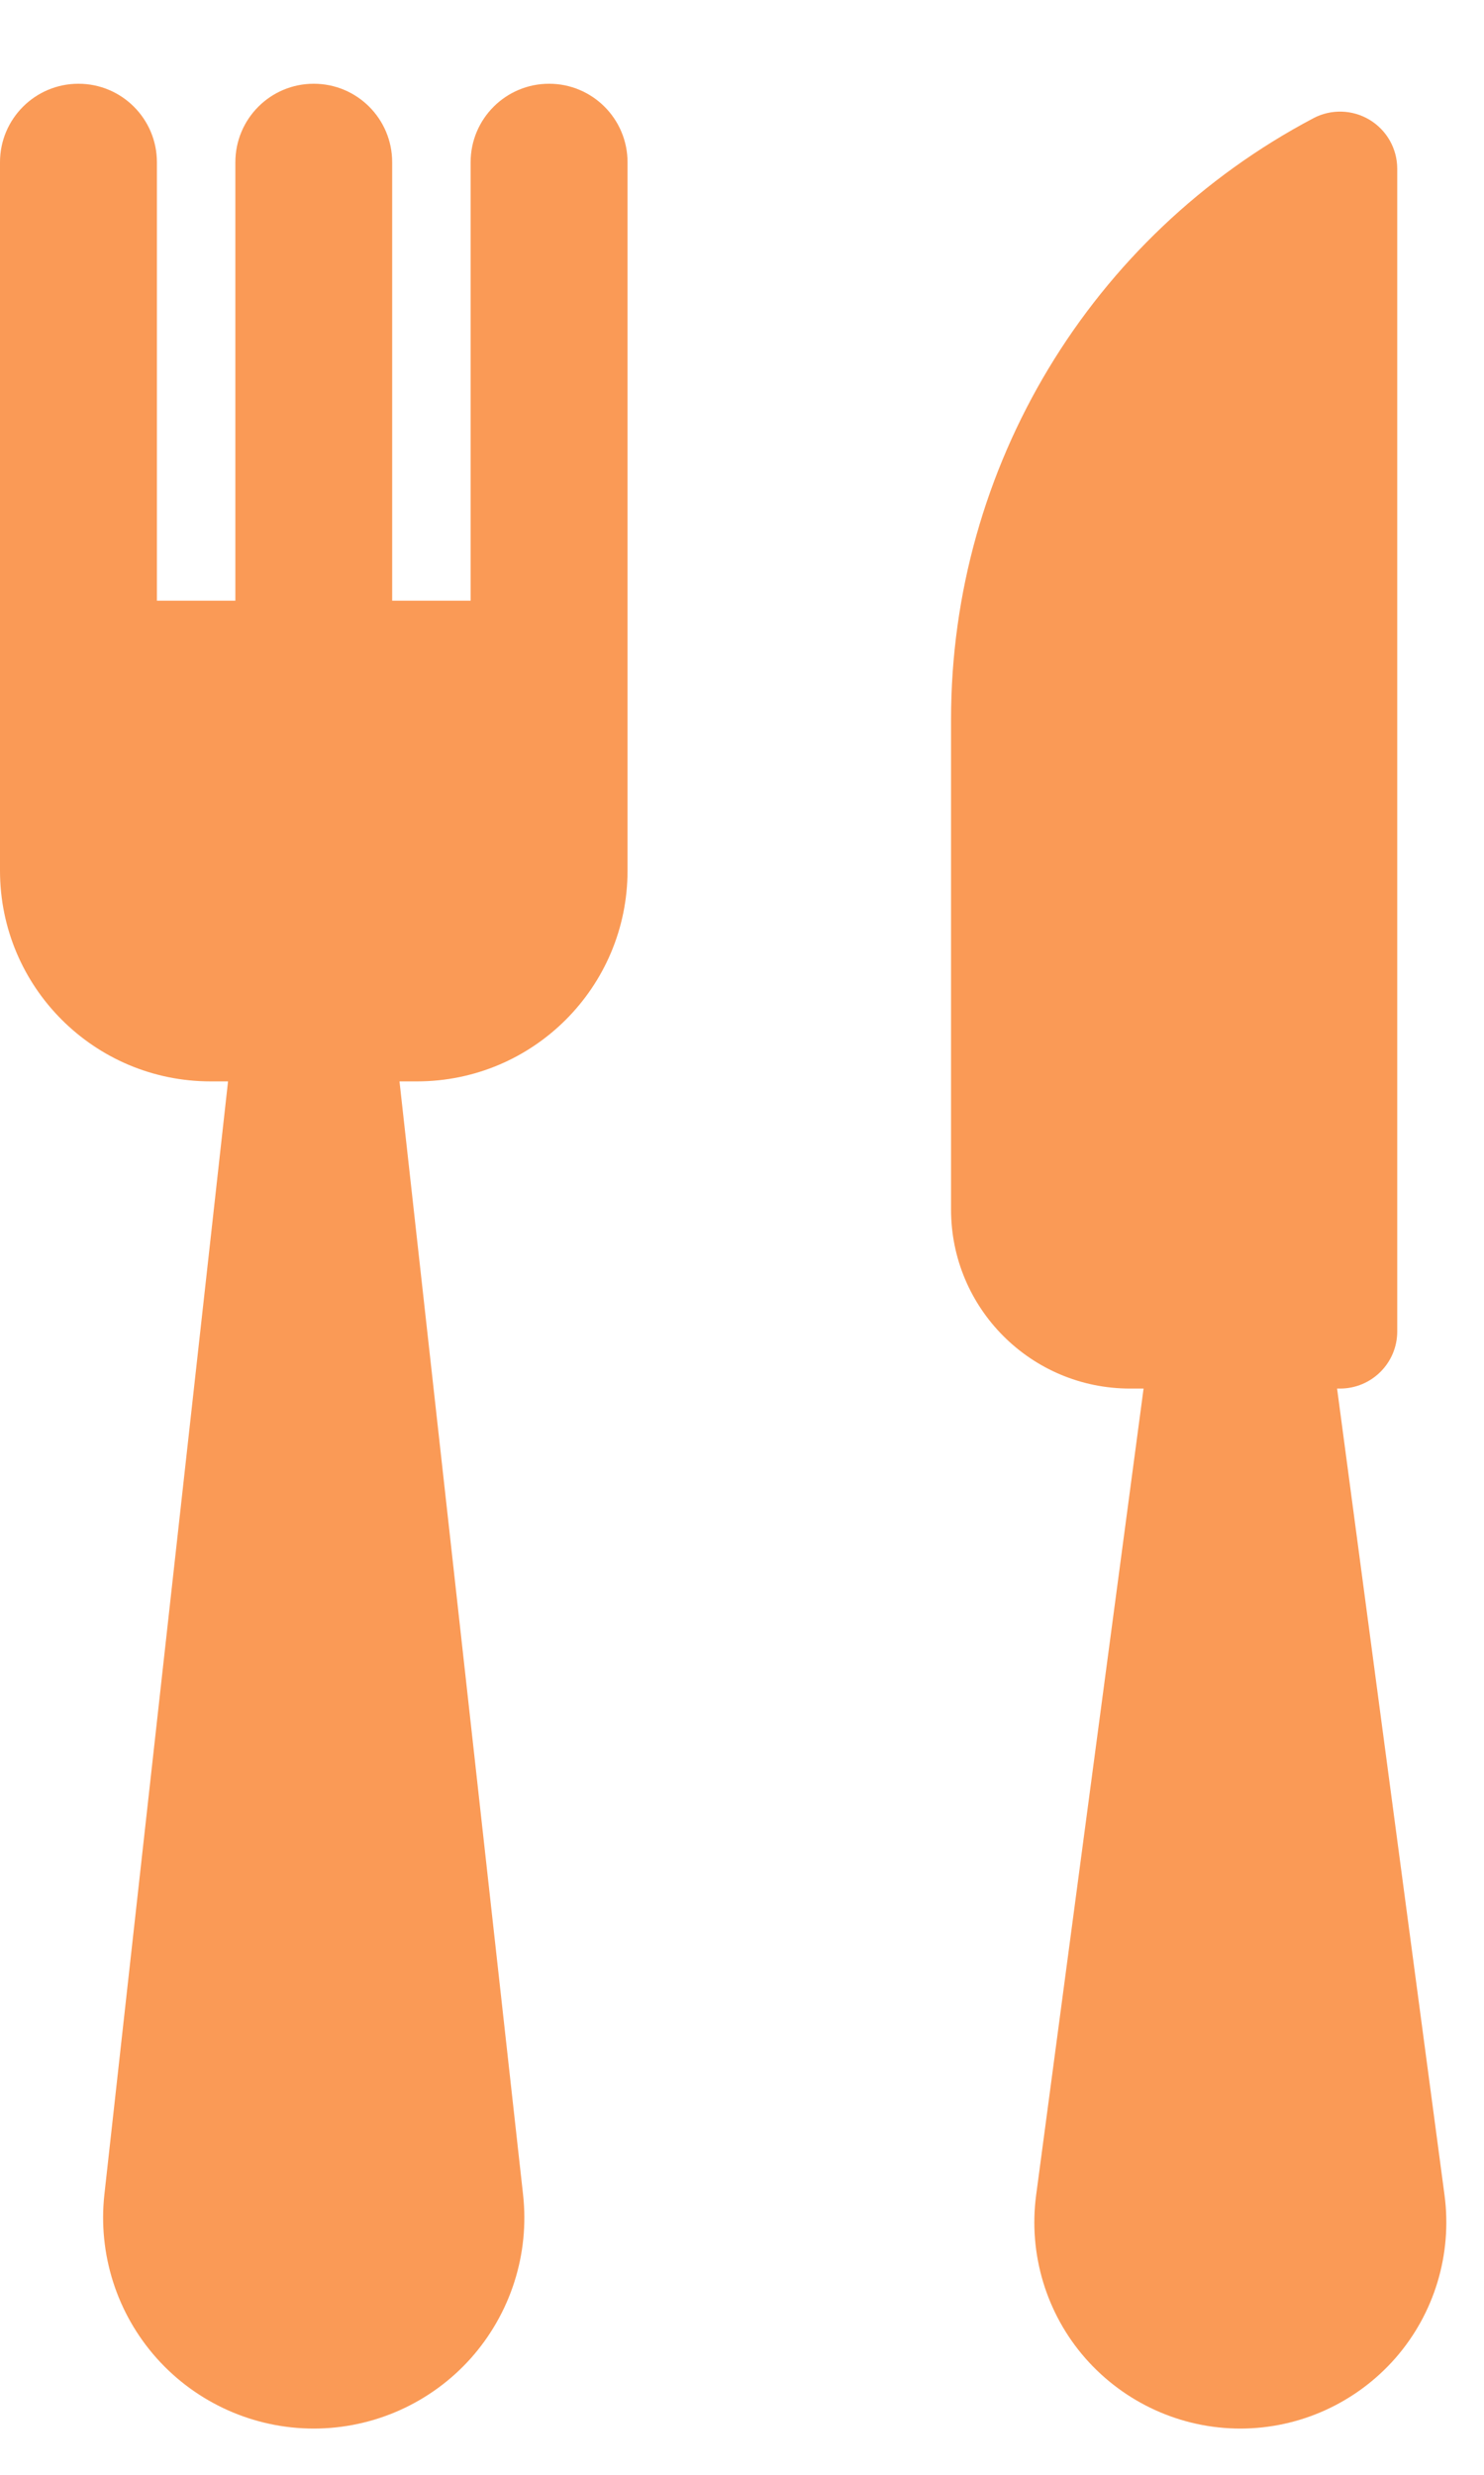
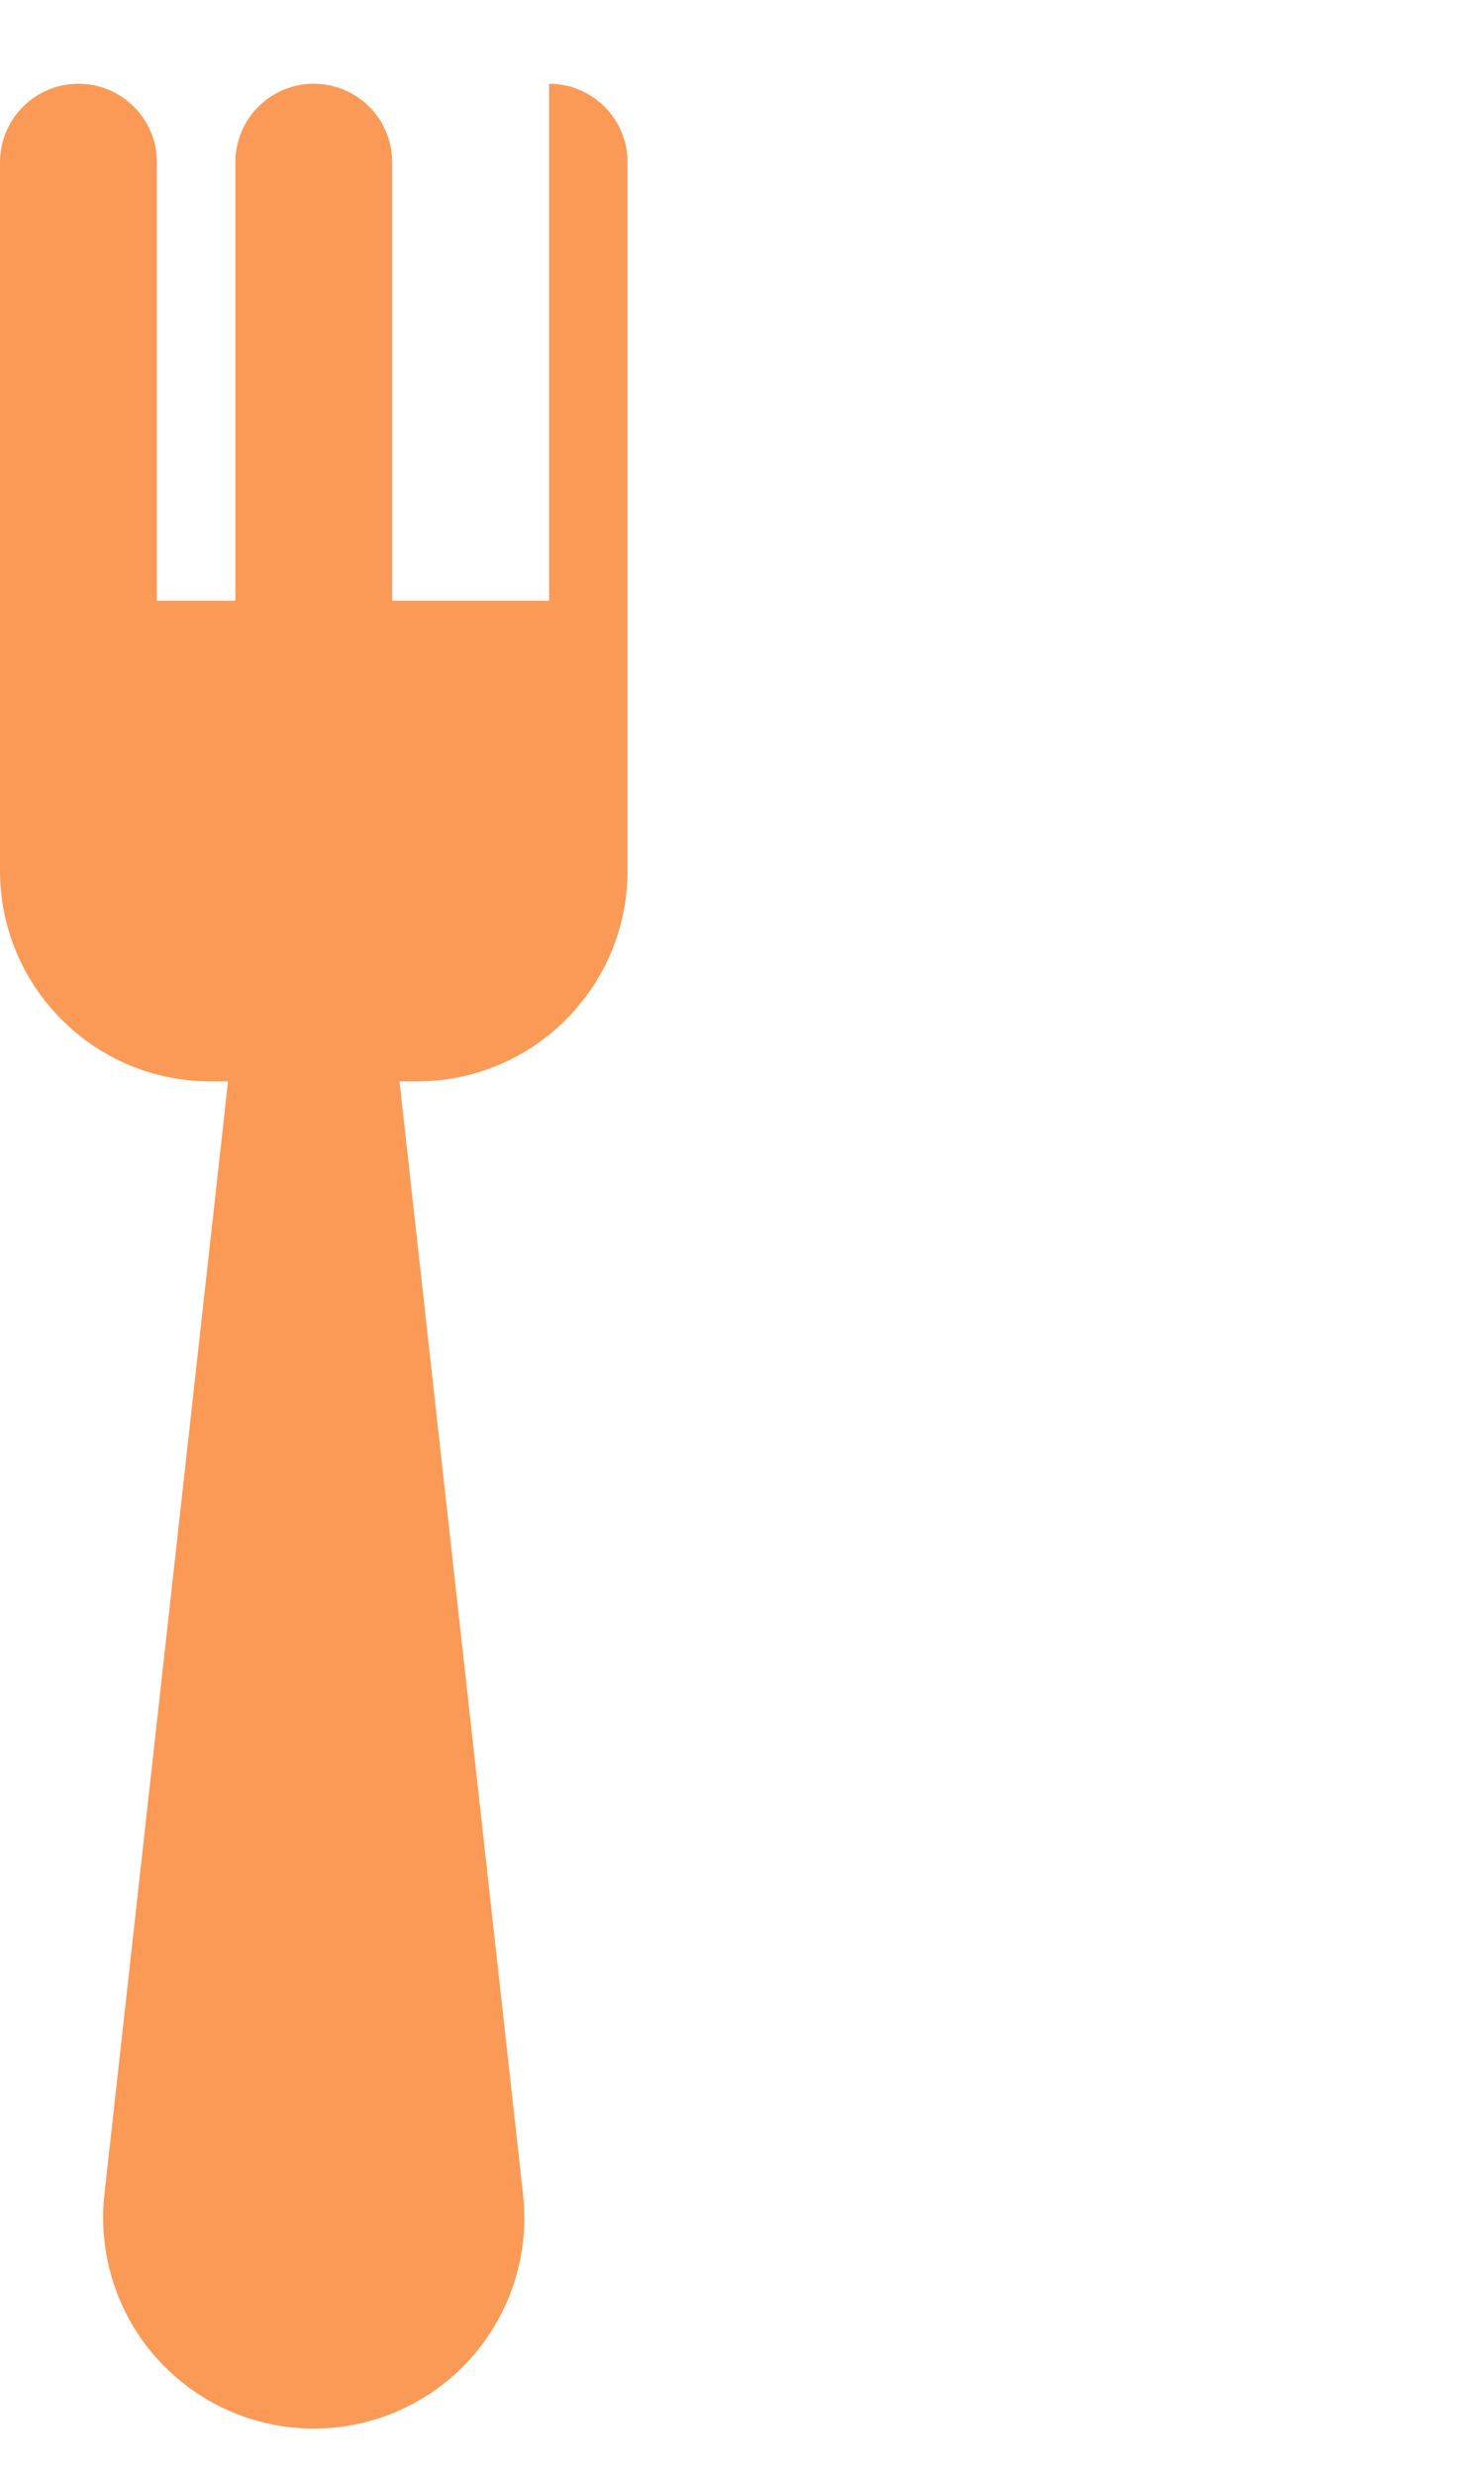
<svg xmlns="http://www.w3.org/2000/svg" width="15" height="25" viewBox="0 0 15 25" fill="none">
-   <path d="M14.601 22.175L13.515 14.027H13.545C13.864 14.027 14.123 13.769 14.123 13.45V1.705C14.123 1.502 14.017 1.315 13.843 1.21C13.67 1.106 13.454 1.1 13.276 1.194C11.023 2.383 9.613 4.719 9.613 7.267V12.219C9.613 13.218 10.423 14.027 11.422 14.027H11.559L10.473 22.175C10.394 22.77 10.575 23.371 10.97 23.822C11.366 24.273 11.937 24.533 12.537 24.533C13.137 24.533 13.708 24.273 14.104 23.822C14.499 23.371 14.68 22.77 14.601 22.175Z" fill="#FA9A56" />
-   <path d="M5.55 0.846C5.112 0.846 4.757 1.201 4.757 1.639V6.068H3.964V1.639C3.964 1.201 3.61 0.846 3.171 0.846C2.733 0.846 2.379 1.201 2.379 1.639V6.068H1.586V1.639C1.586 1.201 1.231 0.846 0.793 0.846C0.355 0.846 0 1.201 0 1.639V6.068V6.793V8.795C0 9.971 0.953 10.924 2.129 10.924H2.305L1.055 22.169C0.989 22.771 1.181 23.372 1.585 23.824C1.989 24.275 2.566 24.533 3.171 24.533C3.777 24.533 4.354 24.275 4.758 23.824C5.161 23.372 5.354 22.771 5.287 22.169L4.038 10.924H4.214C5.39 10.924 6.343 9.971 6.343 8.795V6.793V6.068V1.639C6.343 1.201 5.988 0.846 5.55 0.846Z" fill="#FA9A56" />
+   <path d="M5.55 0.846V6.068H3.964V1.639C3.964 1.201 3.61 0.846 3.171 0.846C2.733 0.846 2.379 1.201 2.379 1.639V6.068H1.586V1.639C1.586 1.201 1.231 0.846 0.793 0.846C0.355 0.846 0 1.201 0 1.639V6.068V6.793V8.795C0 9.971 0.953 10.924 2.129 10.924H2.305L1.055 22.169C0.989 22.771 1.181 23.372 1.585 23.824C1.989 24.275 2.566 24.533 3.171 24.533C3.777 24.533 4.354 24.275 4.758 23.824C5.161 23.372 5.354 22.771 5.287 22.169L4.038 10.924H4.214C5.39 10.924 6.343 9.971 6.343 8.795V6.793V6.068V1.639C6.343 1.201 5.988 0.846 5.55 0.846Z" fill="#FA9A56" />
</svg>